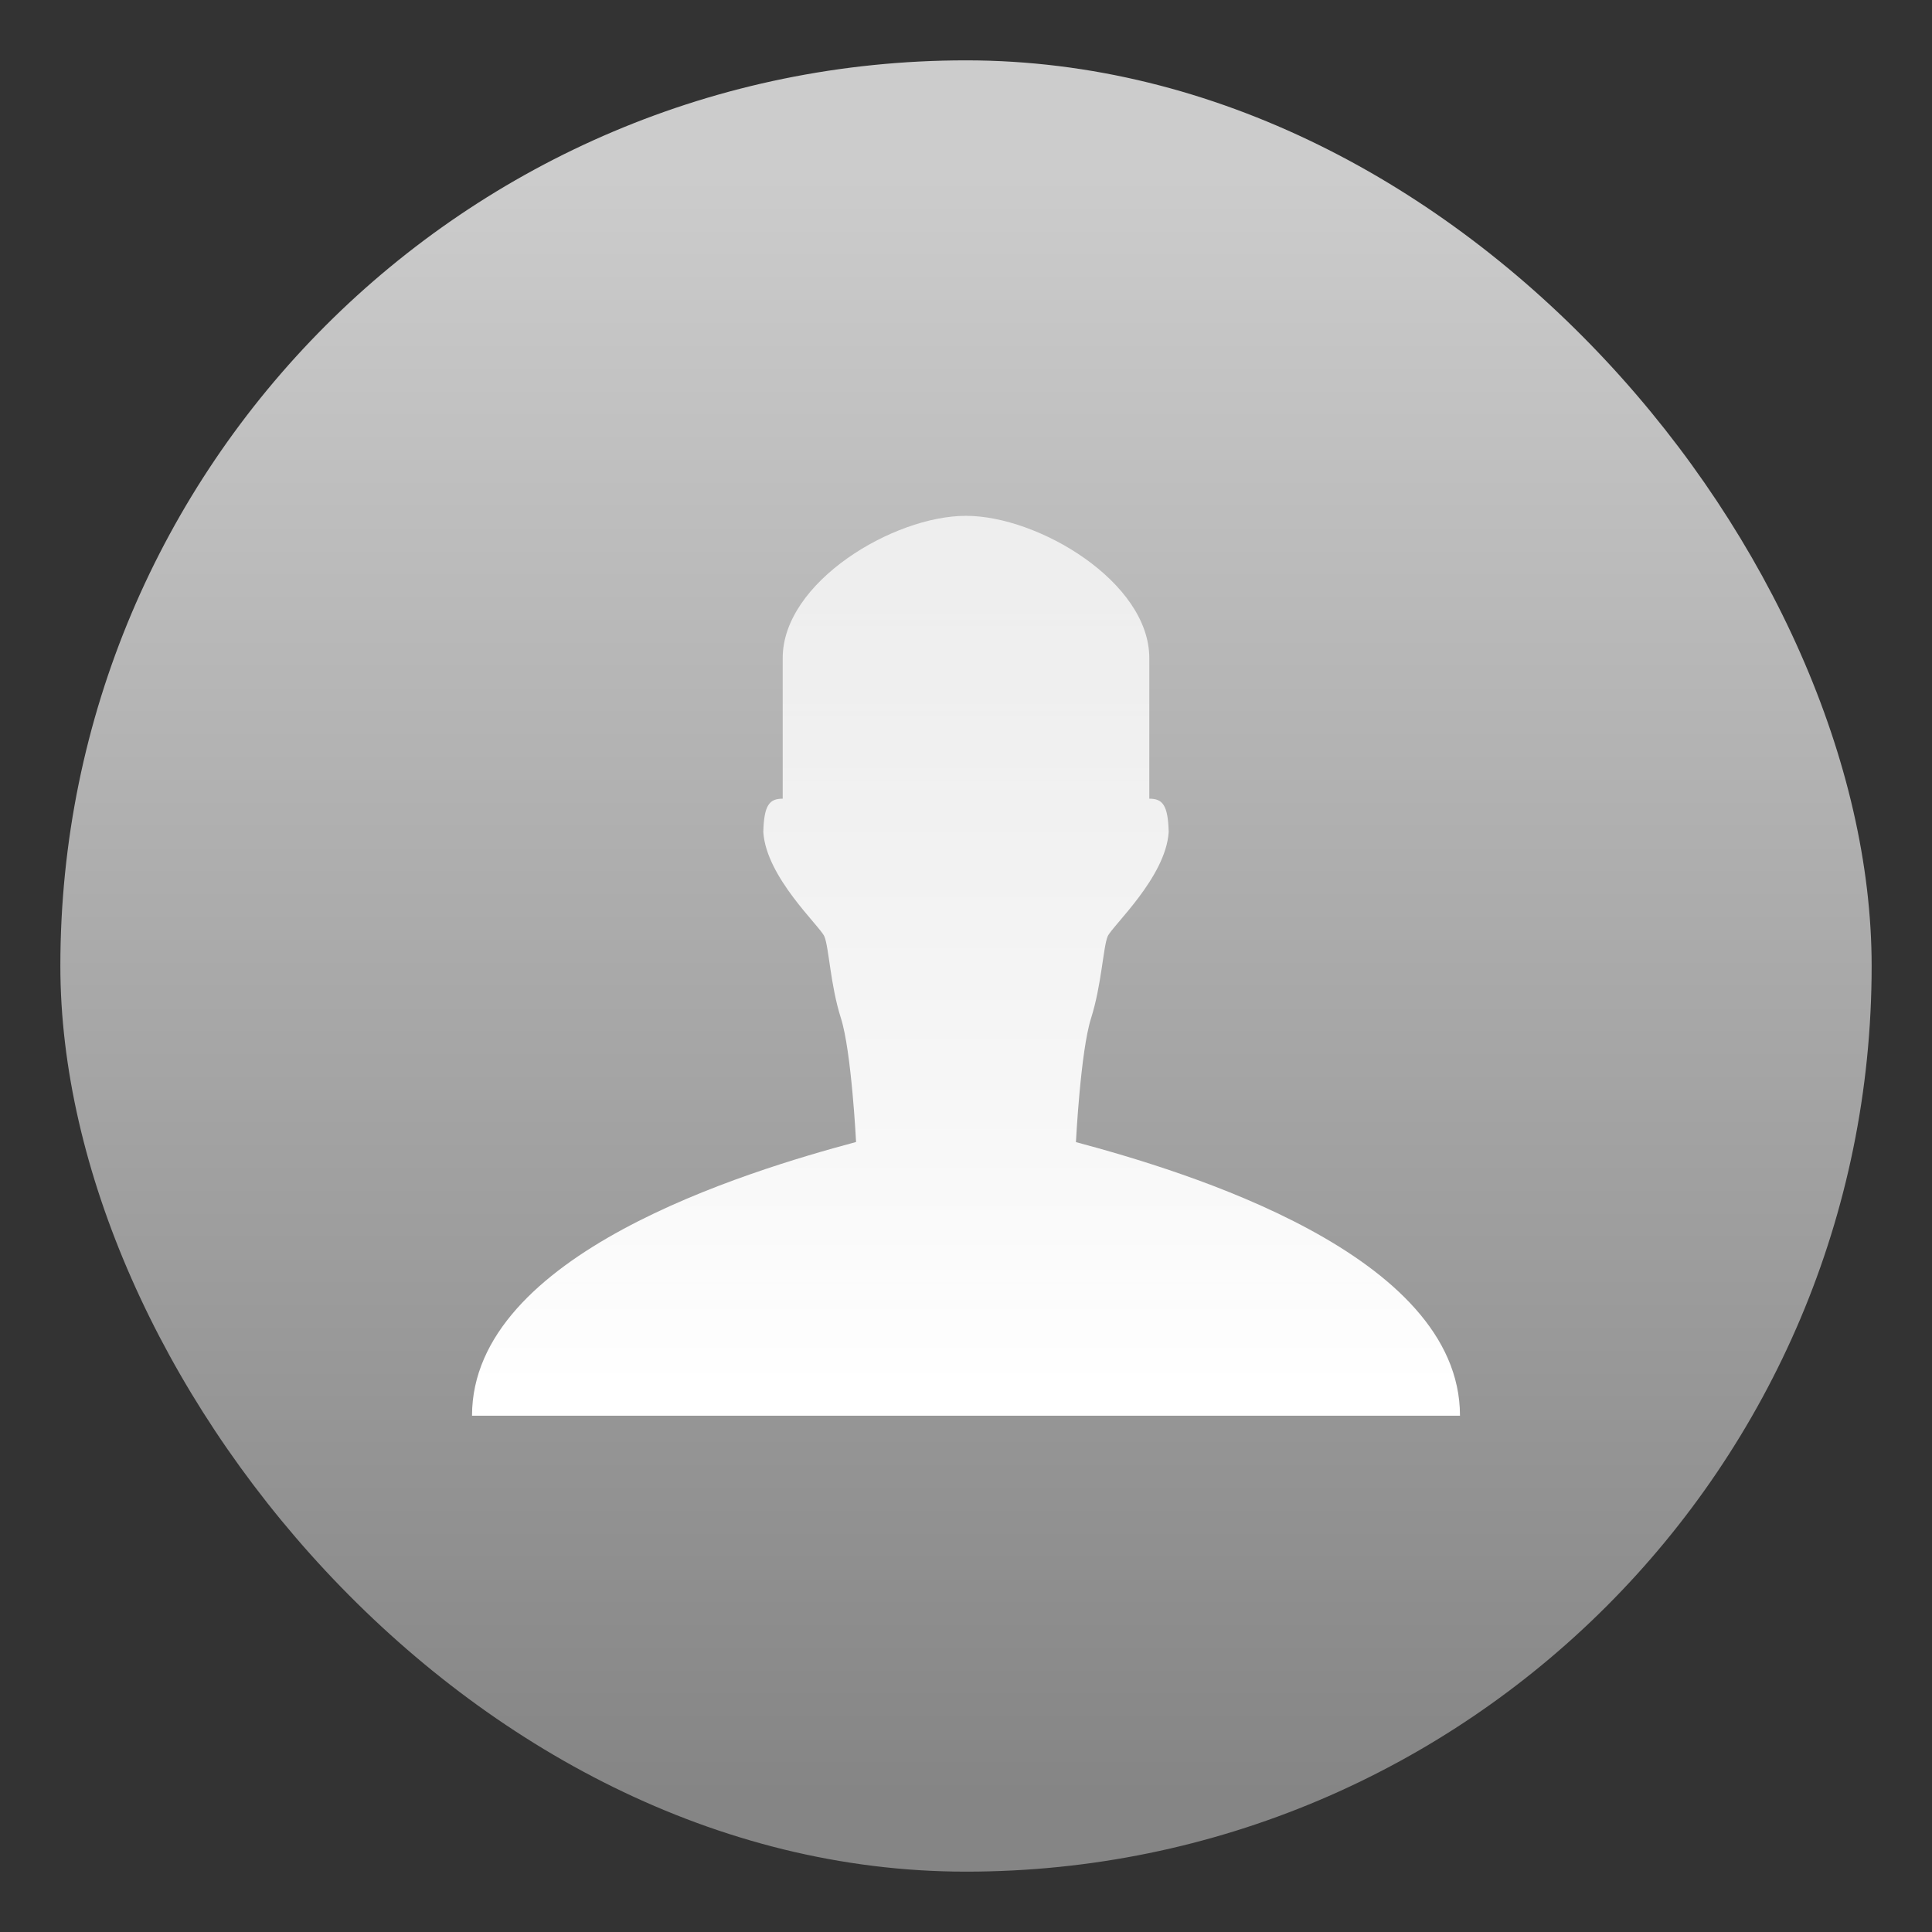
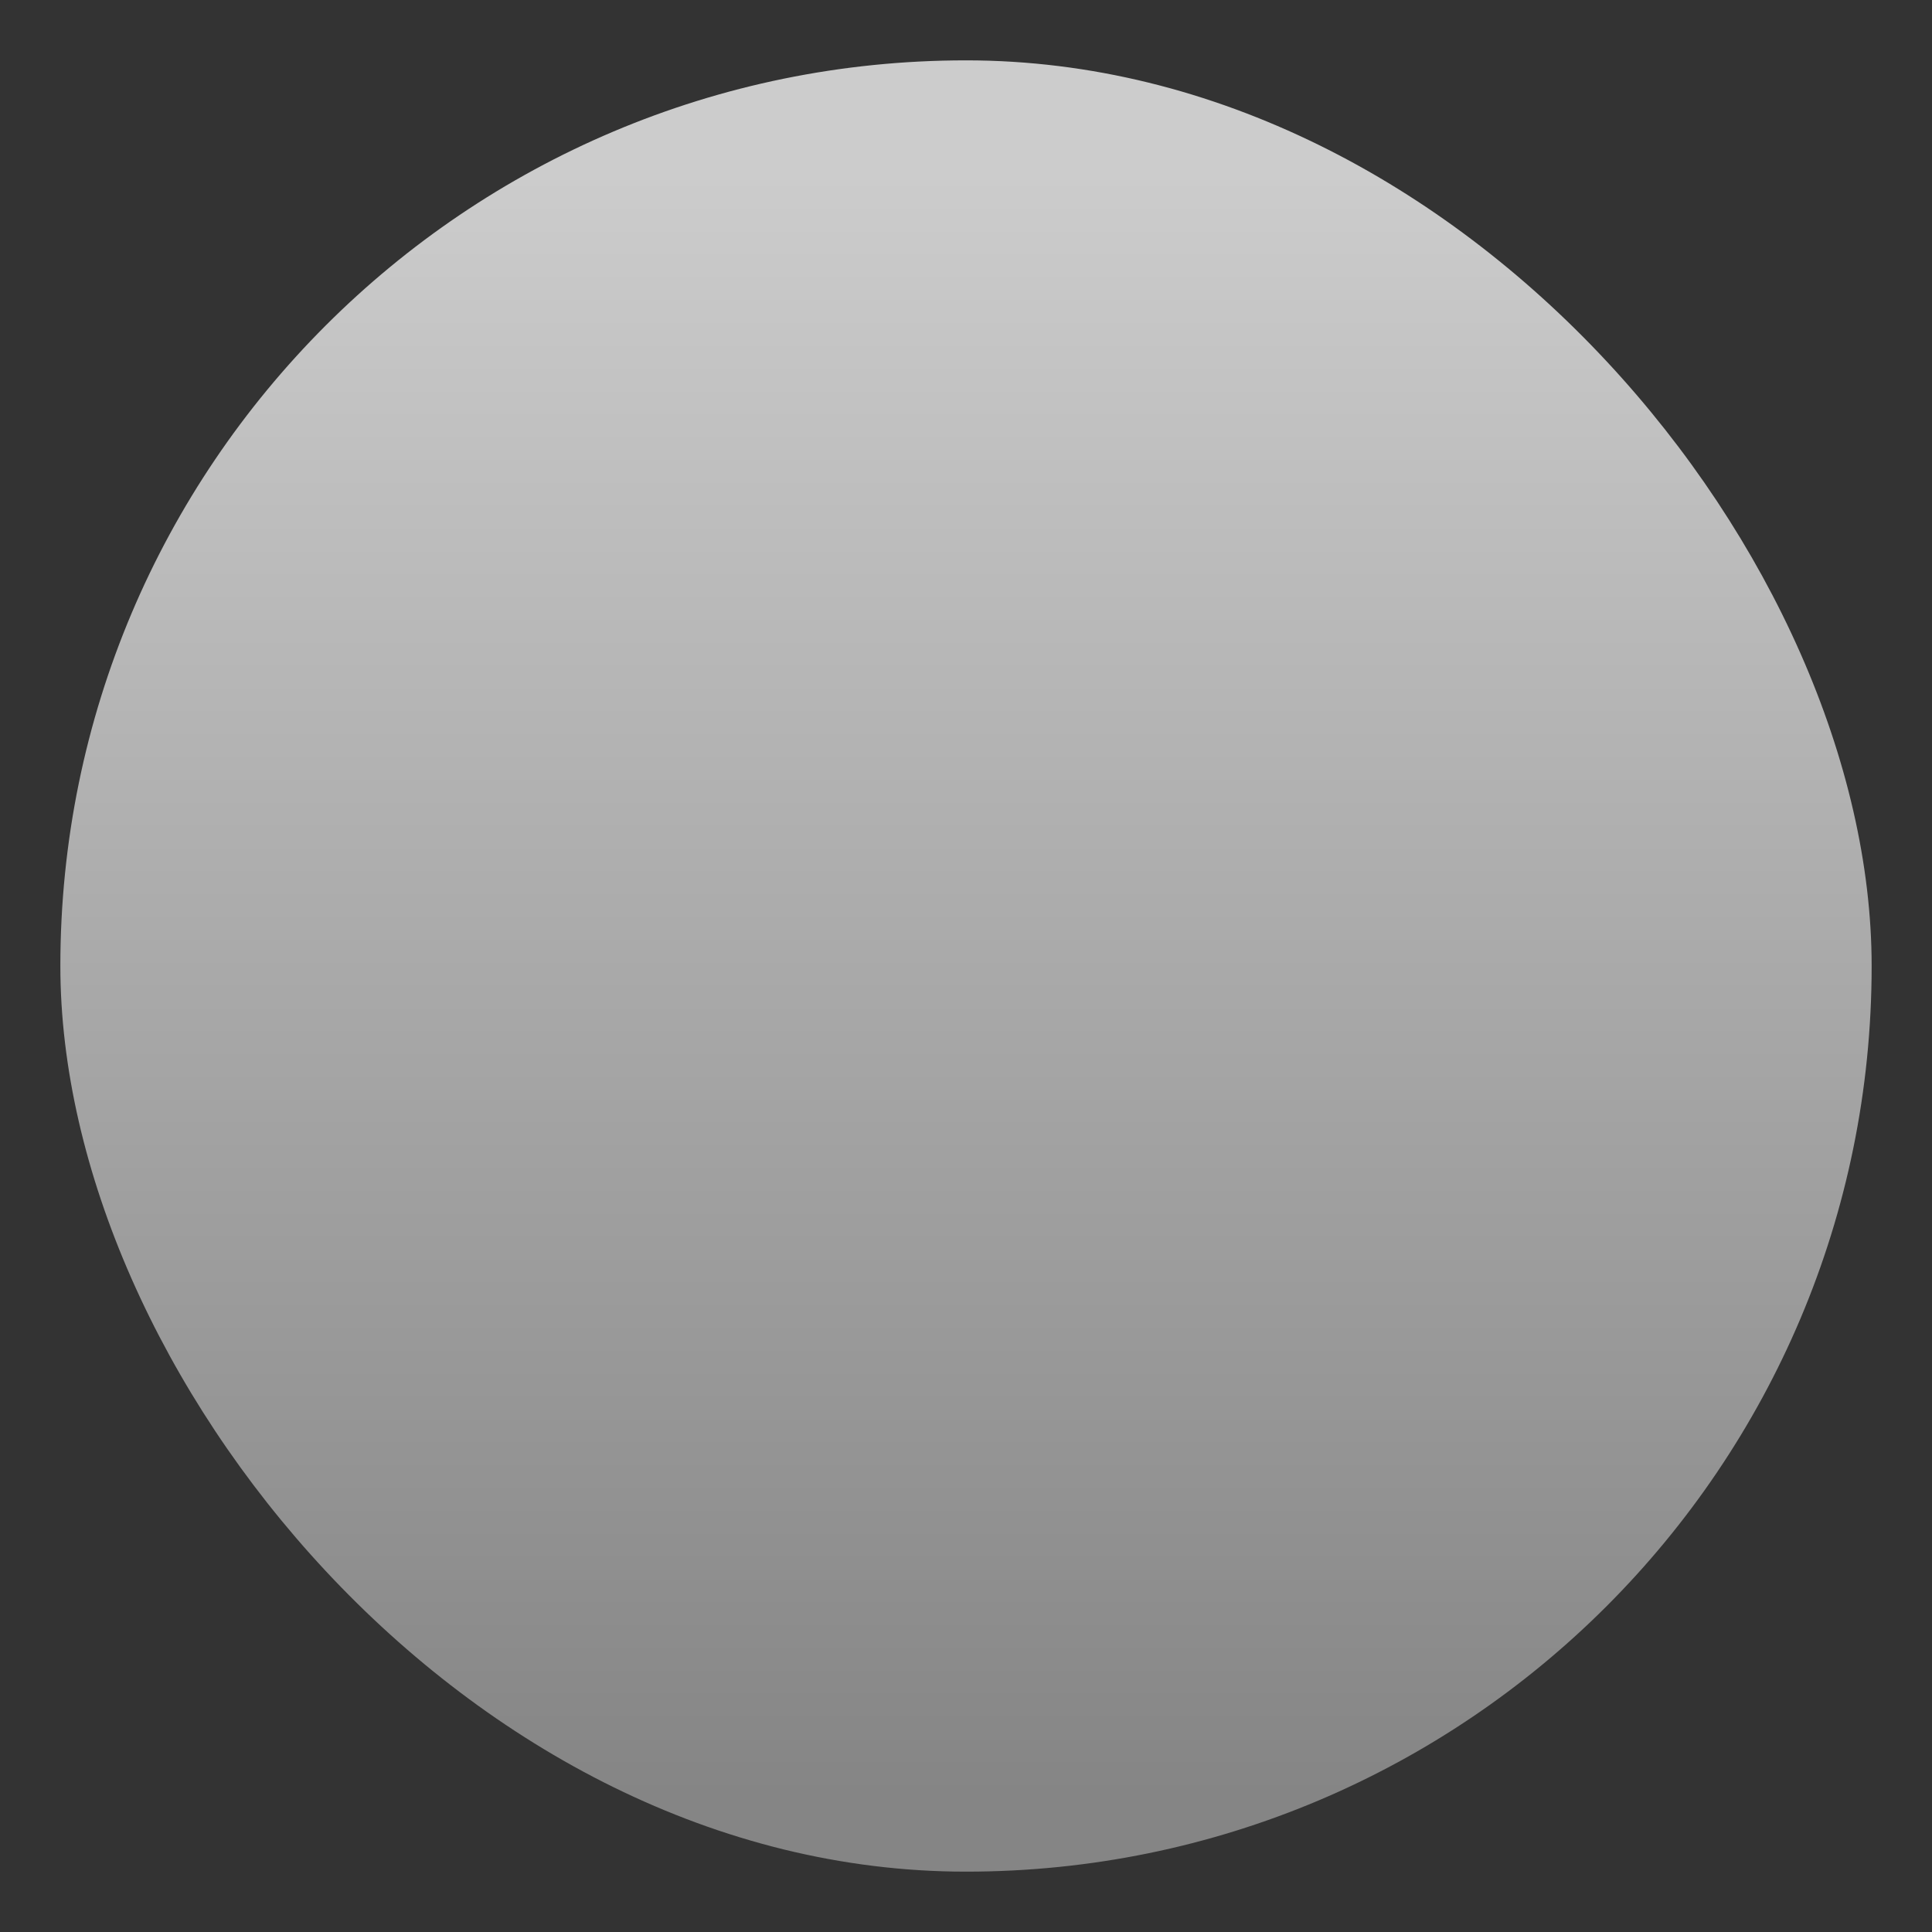
<svg xmlns="http://www.w3.org/2000/svg" width="64" height="64" viewBox="0 0 16.933 16.933">
  <rect x="0" y="0" width="16.933" height="16.933" fill="#333333" stroke="none" />
  <defs>
    <linearGradient id="a" x1="8.471" x2="8.471" y1="15.249" y2="1.992" gradientTransform="translate(-.605 -.596)scale(1.071)" gradientUnits="userSpaceOnUse">
      <stop offset="0" stop-color="#858585" />
      <stop offset="1" stop-color="#ccc" />
    </linearGradient>
    <linearGradient id="b" x1="8.21" x2="8.21" y1="12.208" y2="5.009" gradientUnits="userSpaceOnUse">
      <stop offset="0" stop-color="#fff" />
      <stop offset="1" stop-color="#fff" stop-opacity=".75" />
    </linearGradient>
  </defs>
  <rect width="15.875" height="15.875" x=".529" y=".529" fill="url(#a)" rx="7.937" ry="7.937" />
-   <path fill="url(#b)" fill-rule="evenodd" d="M12.796 12.408c0-1.418-2.406-2.141-3.366-2.398 0 0 .04-.796.133-1.087.092-.292.106-.623.145-.716.04-.092.509-.517.535-.914-.006-.237-.053-.293-.17-.293V5.767c0-.665-.97-1.246-1.607-1.246-.636 0-1.606.581-1.606 1.246V7c-.117 0-.164.056-.17.293.026.397.495.822.535.914s.052.424.145.716c.093.291.133 1.086.133 1.086-.96.258-3.366.981-3.366 2.399z" />
</svg>